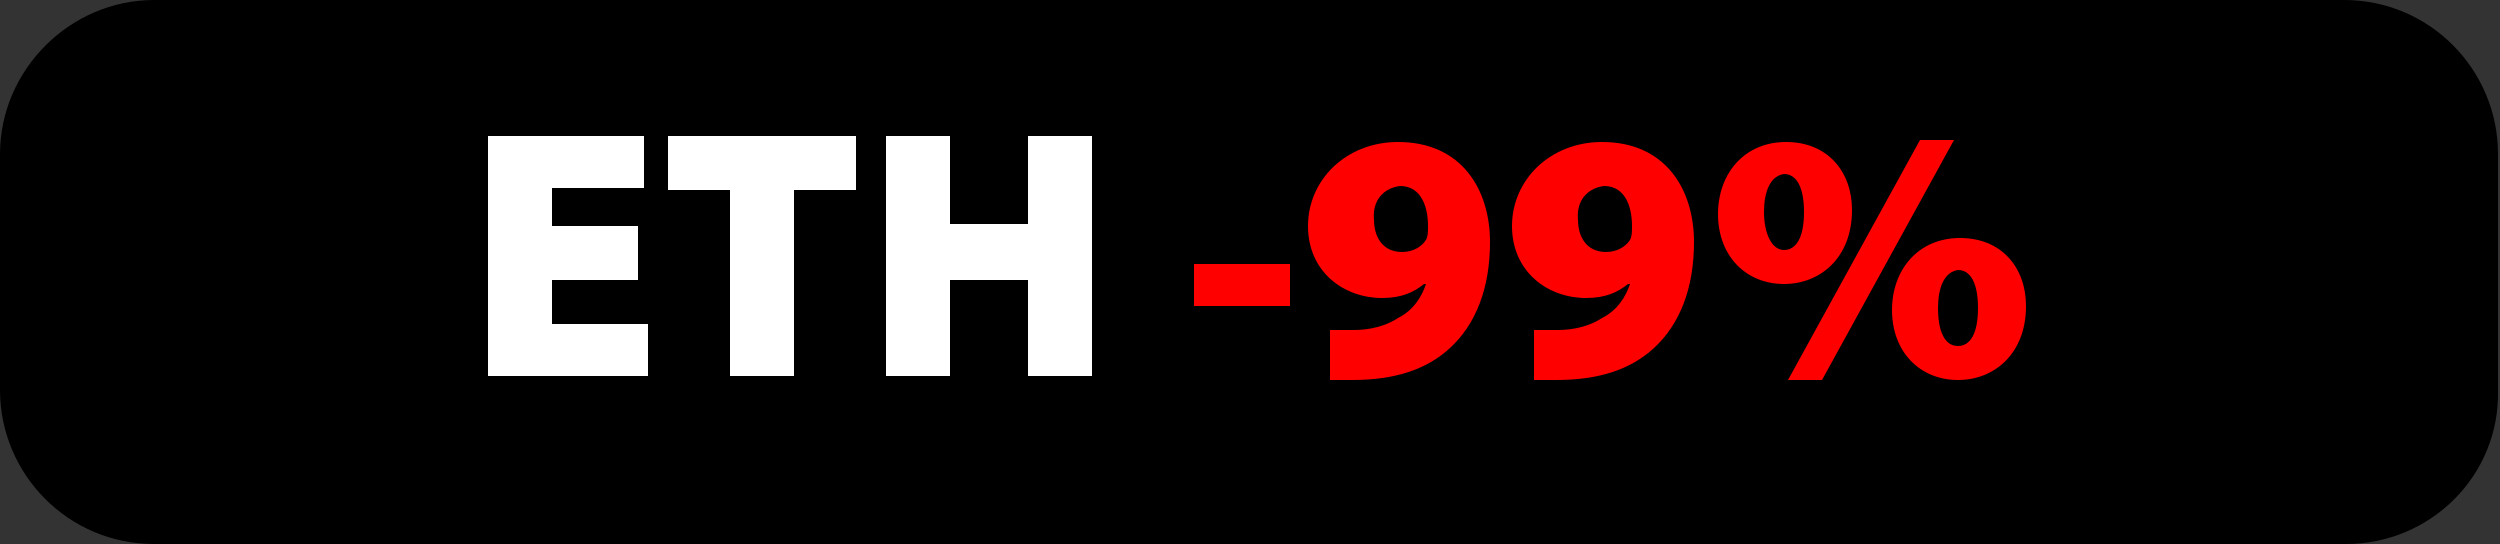
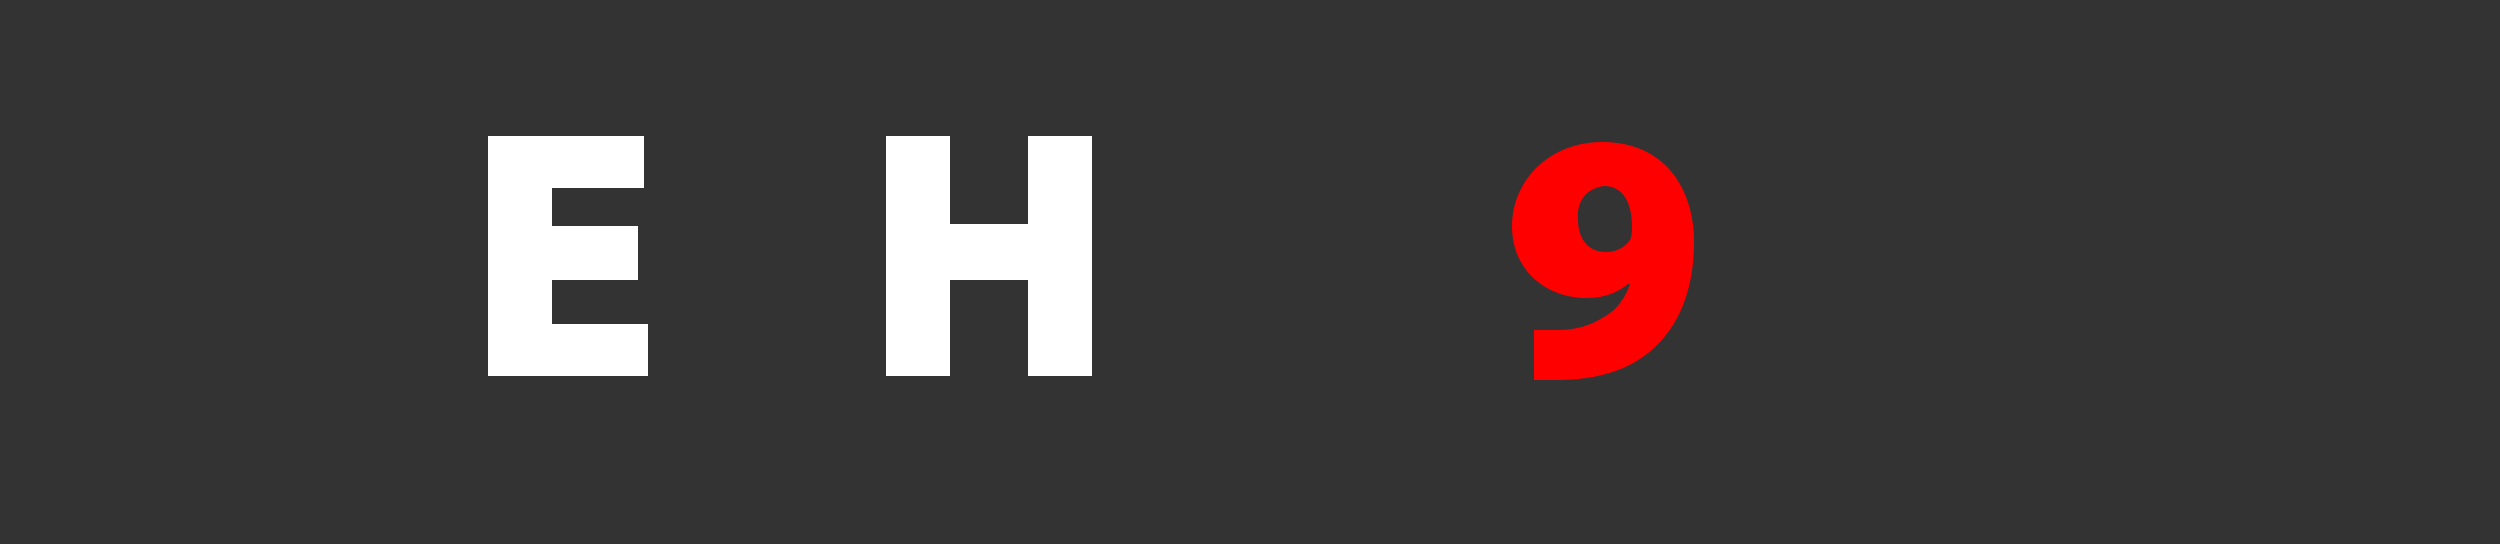
<svg xmlns="http://www.w3.org/2000/svg" id="Laag_1" x="0px" y="0px" viewBox="0 0 125 27.2" style="enable-background:new 0 0 125 27.2;" xml:space="preserve">
  <rect x="0" y="0" width="125" height="27.2" fill="#333333" stroke="none" />
  <style type="text/css">	.st0{enable-background:new    ;}	.st1{fill:#FFFFFF;}	.st2{fill:#FF0000;}</style>
-   <path d="M117.3,27.2H7.7c-4.3,0-7.7-3.5-7.7-7.7V7.7C0,3.5,3.5,0,7.7,0h109.5c4.3,0,7.7,3.5,7.7,7.7v11.8 C125,23.8,121.5,27.2,117.3,27.2z" />
  <g>
    <g class="st0">
      <path class="st1" d="M31.9,14h-4.3v2.2h4.8v2.6h-8v-12h7.8v2.6h-4.6v1.9h4.3V14z" />
-       <path class="st1" d="M36.5,9.5h-3.1V6.8h9.4v2.7h-3.1v9.3h-3.2V9.5z" />
      <path class="st1" d="M47.5,6.8v4.4h3.9V6.8h3.2v12h-3.2v-4.8h-3.9v4.8h-3.2v-12H47.5z" />
    </g>
    <g class="st0">
-       <path class="st2" d="M64.5,13.2v2.1h-4.8v-2.1H64.5z" />
-       <path class="st2" d="M66.6,16.5c0.4,0,0.6,0,1.1,0c0.8,0,1.6-0.2,2.2-0.6c0.8-0.4,1.2-1.1,1.4-1.7l-0.1,0   c-0.5,0.4-1.1,0.7-2.1,0.7c-1.9,0-3.7-1.3-3.7-3.6c0-2.3,1.9-4.2,4.5-4.2c3.2,0,4.6,2.4,4.6,5c0,2.3-0.7,4.1-2,5.3   c-1.2,1.1-2.8,1.6-4.9,1.6c-0.4,0-0.9,0-1.1,0V16.5z M68.7,11c0,0.8,0.4,1.6,1.4,1.6c0.6,0,1-0.3,1.2-0.6c0.1-0.2,0.1-0.4,0.1-0.7   c0-0.9-0.3-2-1.4-2C69.2,9.4,68.6,10,68.7,11z" />
      <path class="st2" d="M76.8,16.5c0.4,0,0.6,0,1.1,0c0.8,0,1.6-0.2,2.2-0.6c0.8-0.4,1.2-1.1,1.4-1.7l-0.1,0   c-0.5,0.4-1.1,0.7-2.1,0.7c-1.9,0-3.7-1.3-3.7-3.6c0-2.3,1.9-4.2,4.5-4.2c3.2,0,4.6,2.4,4.6,5c0,2.3-0.7,4.1-2,5.3   c-1.2,1.1-2.8,1.6-4.9,1.6c-0.4,0-0.9,0-1.1,0V16.5z M78.9,11c0,0.8,0.4,1.6,1.4,1.6c0.6,0,1-0.3,1.2-0.6c0.1-0.2,0.1-0.4,0.1-0.7   c0-0.9-0.3-2-1.4-2C79.4,9.4,78.8,10,78.9,11z" />
-       <path class="st2" d="M92.6,10.5c0,2.4-1.6,3.7-3.4,3.7c-1.9,0-3.3-1.4-3.3-3.5c0-2,1.3-3.6,3.4-3.6C91.4,7.1,92.6,8.6,92.6,10.5z    M88.2,10.6c0,1.1,0.4,1.9,1,1.9c0.6,0,1-0.6,1-1.9c0-1.1-0.3-1.9-1-1.9C88.5,8.8,88.2,9.6,88.2,10.6z M89.4,19l6.6-12h1.7   l-6.6,12H89.4z M101.3,15.3c0,2.4-1.6,3.7-3.4,3.7c-1.9,0-3.3-1.4-3.3-3.5c0-2,1.3-3.6,3.4-3.6C100.1,11.9,101.3,13.4,101.3,15.3z    M96.9,15.4c0,1.1,0.3,1.9,1,1.9c0.6,0,1-0.6,1-1.9c0-1.1-0.3-1.9-1-1.9C97.2,13.6,96.9,14.4,96.9,15.4z" />
    </g>
  </g>
</svg>